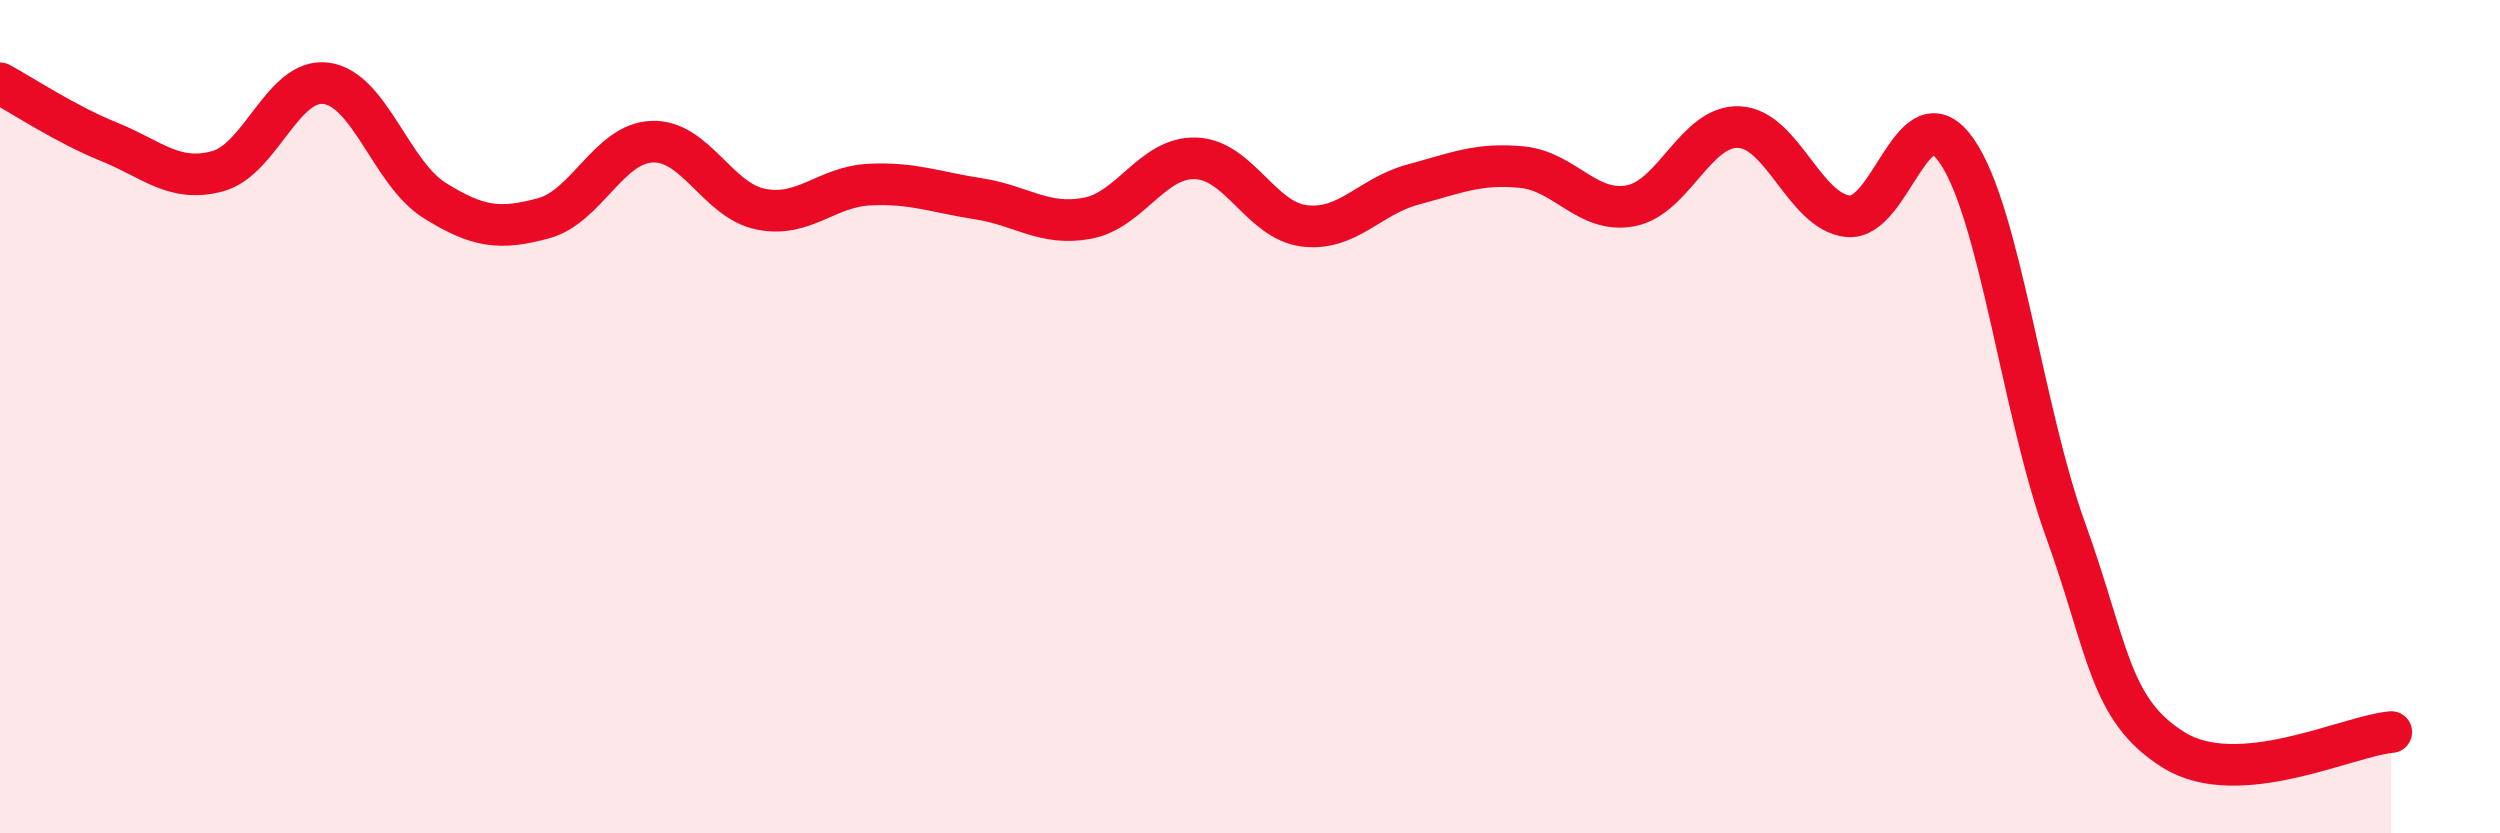
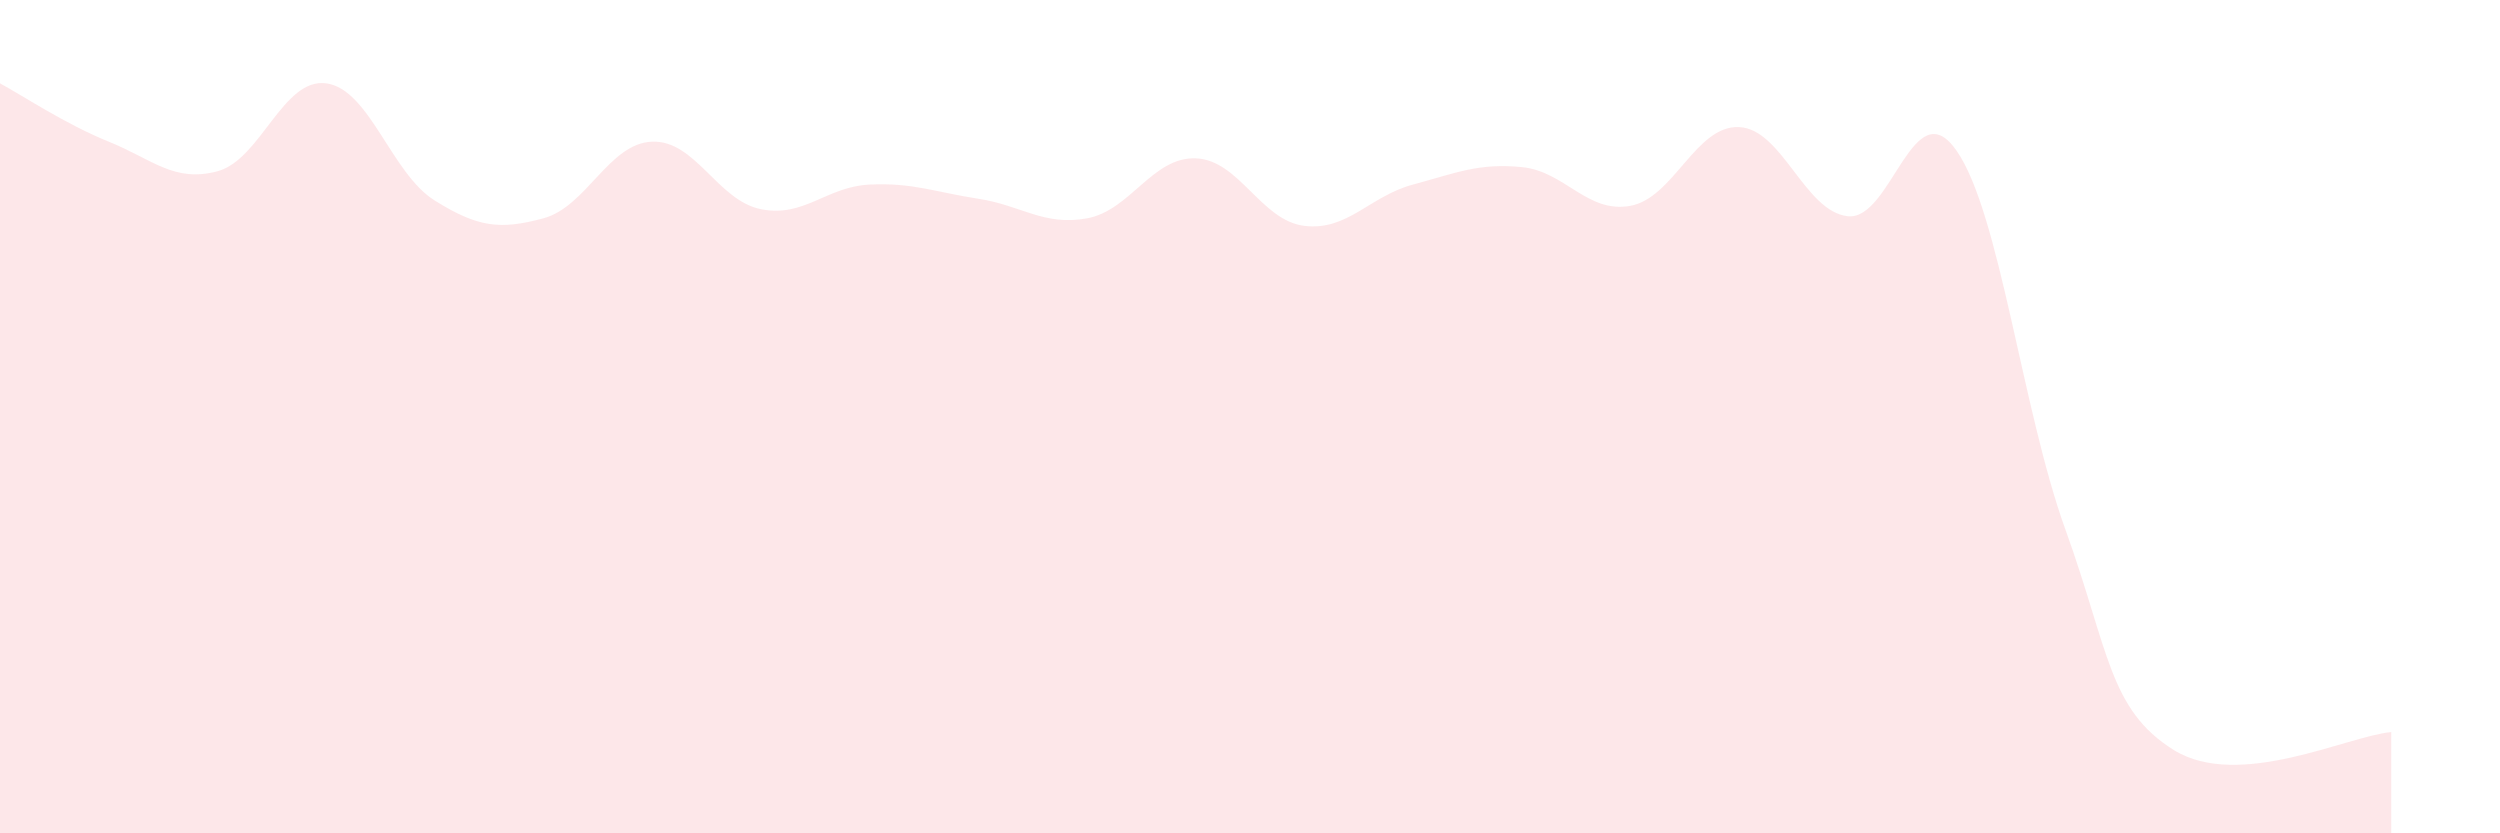
<svg xmlns="http://www.w3.org/2000/svg" width="60" height="20" viewBox="0 0 60 20">
  <path d="M 0,2 C 0.52,2.28 1.57,2.98 2.61,3.4 C 3.65,3.82 4.18,4.39 5.22,4.11 C 6.26,3.83 6.79,1.86 7.83,2 C 8.87,2.14 9.39,4.16 10.43,4.81 C 11.47,5.46 12,5.52 13.04,5.24 C 14.08,4.96 14.61,3.44 15.65,3.4 C 16.69,3.36 17.22,4.81 18.26,5.02 C 19.3,5.23 19.83,4.48 20.87,4.43 C 21.91,4.38 22.44,4.61 23.48,4.77 C 24.52,4.93 25.05,5.43 26.09,5.24 C 27.13,5.05 27.66,3.76 28.7,3.8 C 29.74,3.84 30.26,5.29 31.3,5.42 C 32.34,5.55 32.87,4.71 33.91,4.43 C 34.95,4.15 35.48,3.91 36.52,4.01 C 37.56,4.11 38.09,5.13 39.13,4.94 C 40.17,4.75 40.7,3 41.74,3.05 C 42.78,3.1 43.31,5.08 44.35,5.19 C 45.39,5.3 45.92,2.12 46.96,3.62 C 48,5.12 48.53,9.83 49.57,12.71 C 50.61,15.59 50.61,17.03 52.17,18 C 53.73,18.97 56.35,17.66 57.39,17.57L57.39 20L0 20Z" fill="#EB0A25" opacity="0.1" stroke-linecap="round" stroke-linejoin="round" />
-   <path d="M 0,2 C 0.52,2.28 1.57,2.98 2.61,3.4 C 3.65,3.82 4.18,4.39 5.22,4.11 C 6.26,3.83 6.79,1.86 7.83,2 C 8.87,2.14 9.39,4.16 10.43,4.81 C 11.47,5.46 12,5.52 13.04,5.24 C 14.08,4.96 14.61,3.44 15.65,3.4 C 16.69,3.36 17.22,4.81 18.26,5.02 C 19.3,5.23 19.83,4.48 20.87,4.43 C 21.91,4.38 22.44,4.61 23.48,4.77 C 24.52,4.93 25.05,5.43 26.09,5.24 C 27.13,5.05 27.66,3.76 28.7,3.8 C 29.74,3.84 30.26,5.29 31.3,5.42 C 32.34,5.55 32.87,4.71 33.91,4.43 C 34.95,4.15 35.48,3.91 36.52,4.01 C 37.56,4.11 38.09,5.13 39.13,4.94 C 40.17,4.75 40.7,3 41.74,3.05 C 42.78,3.1 43.31,5.08 44.35,5.19 C 45.39,5.3 45.92,2.12 46.96,3.62 C 48,5.12 48.53,9.83 49.57,12.71 C 50.61,15.59 50.61,17.03 52.17,18 C 53.73,18.97 56.35,17.66 57.39,17.57" stroke="#EB0A25" stroke-width="1" fill="none" stroke-linecap="round" stroke-linejoin="round" />
</svg>